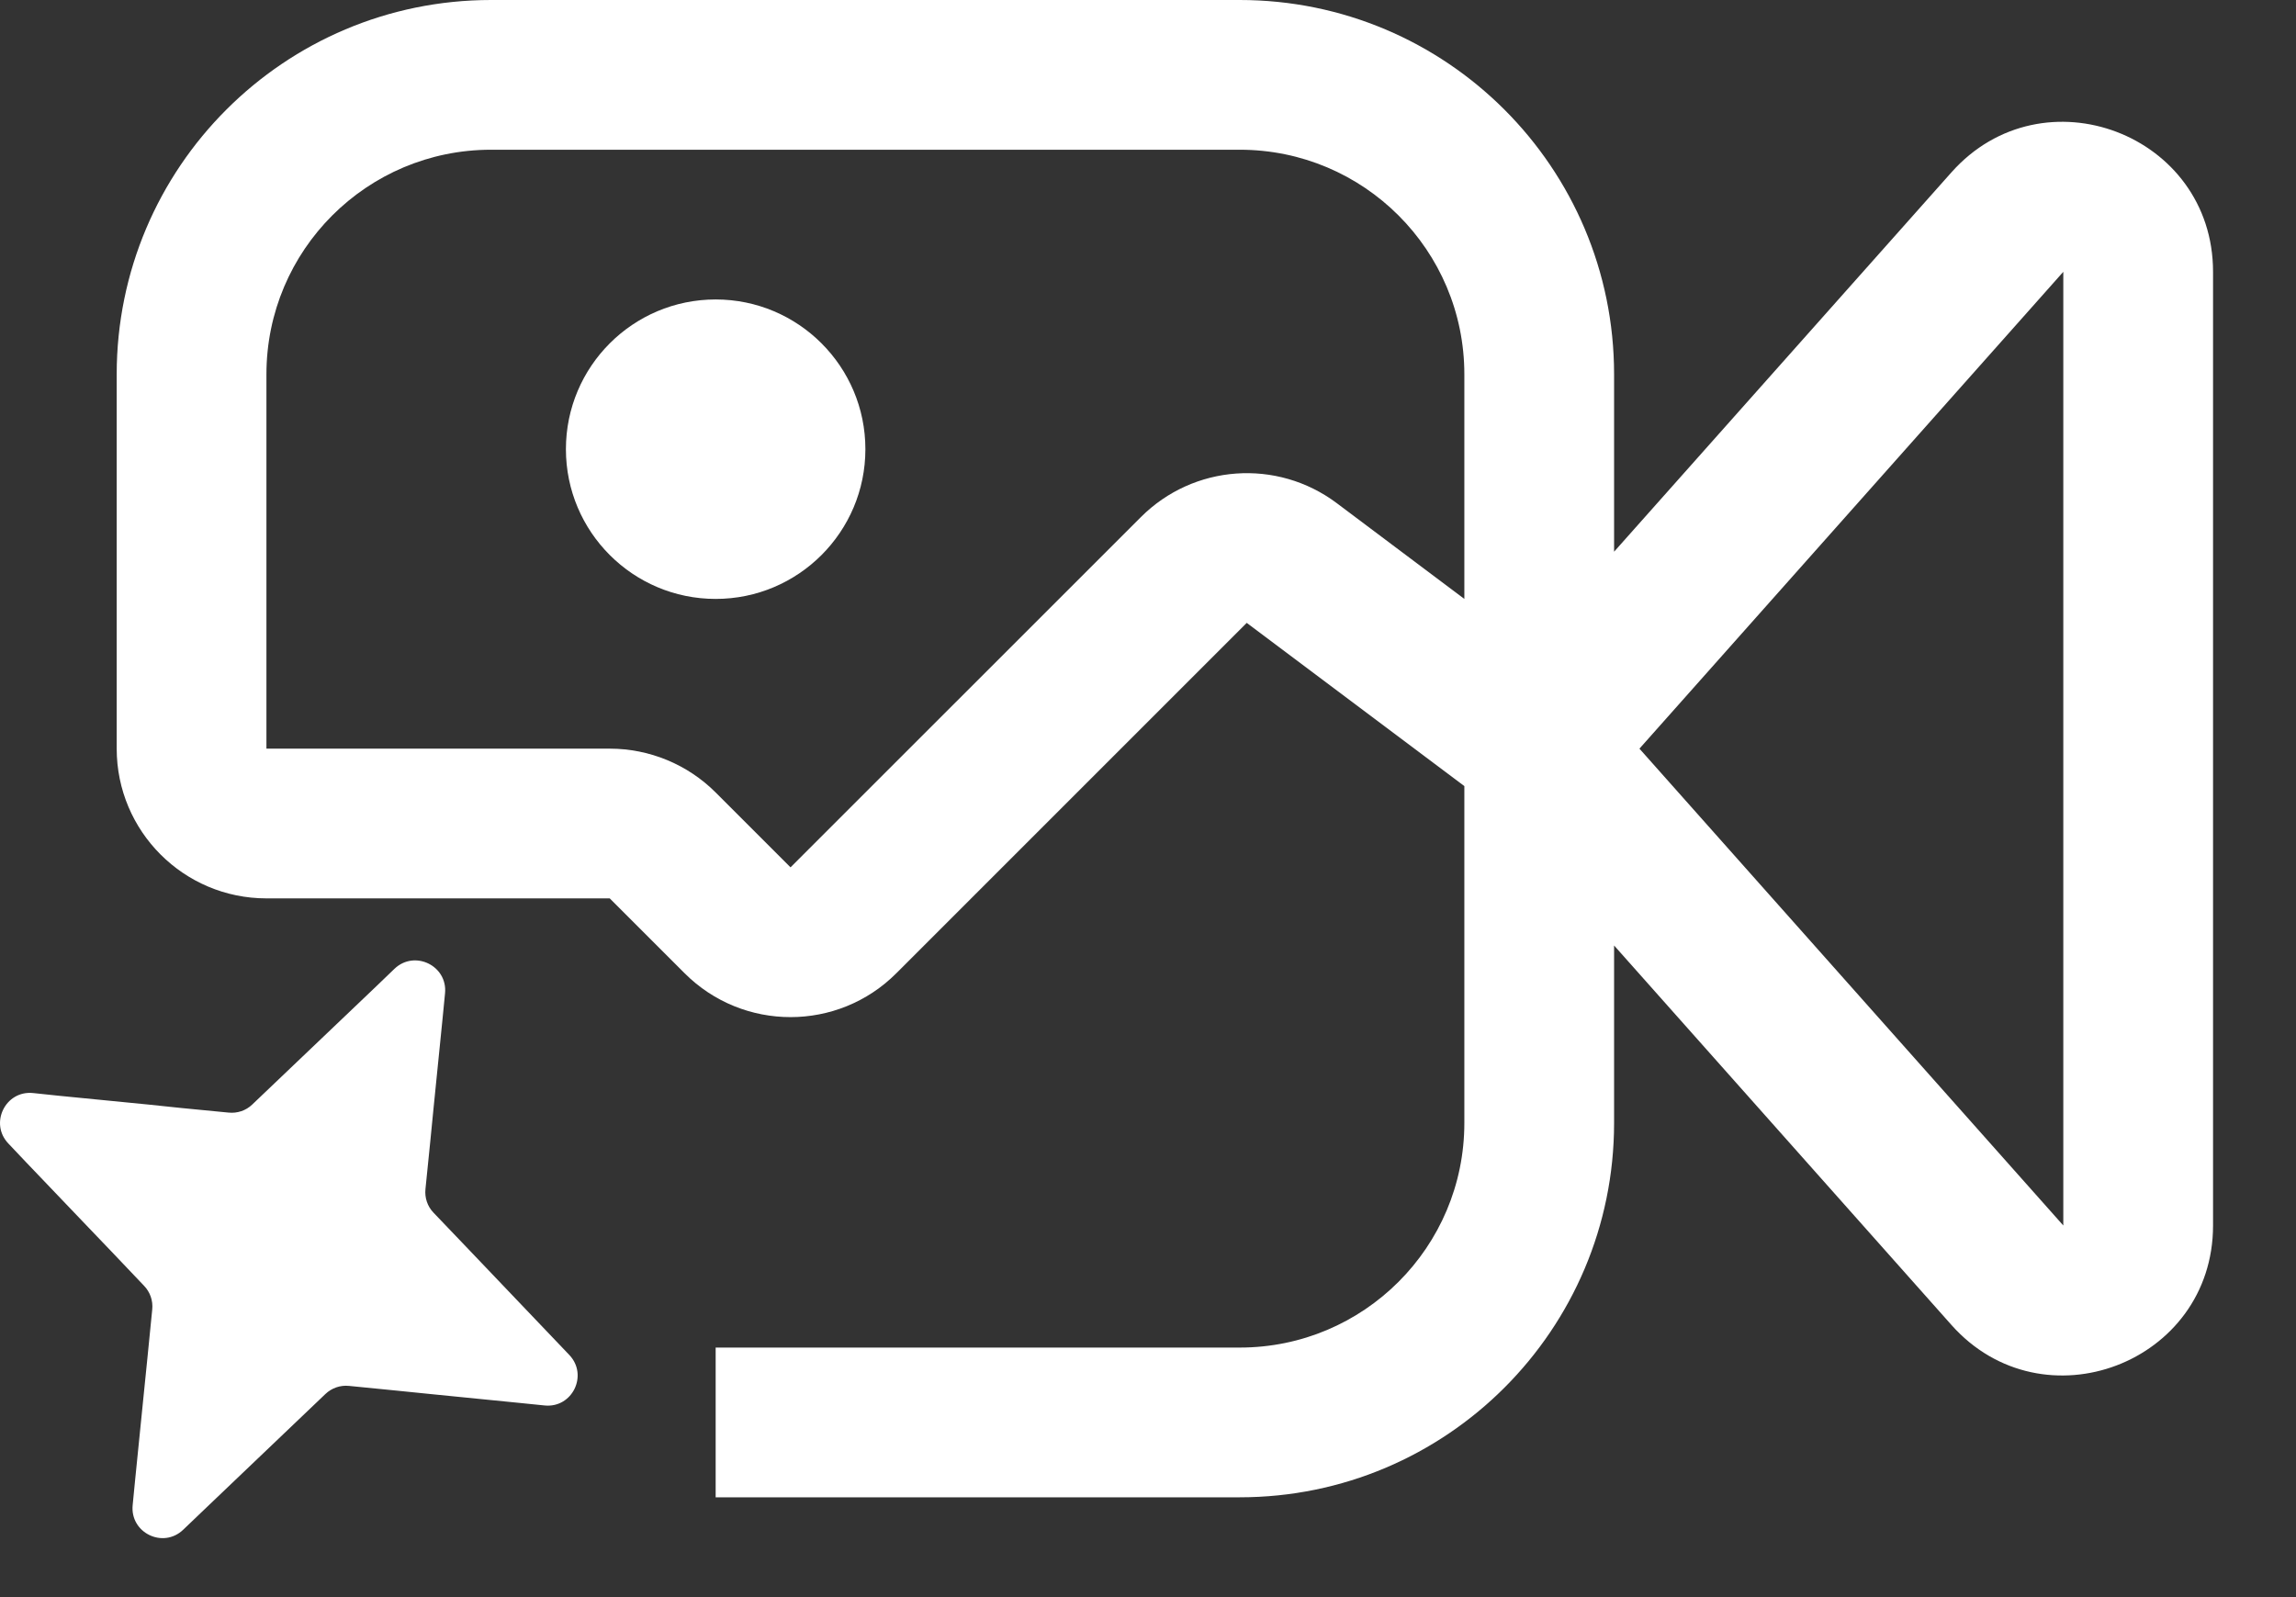
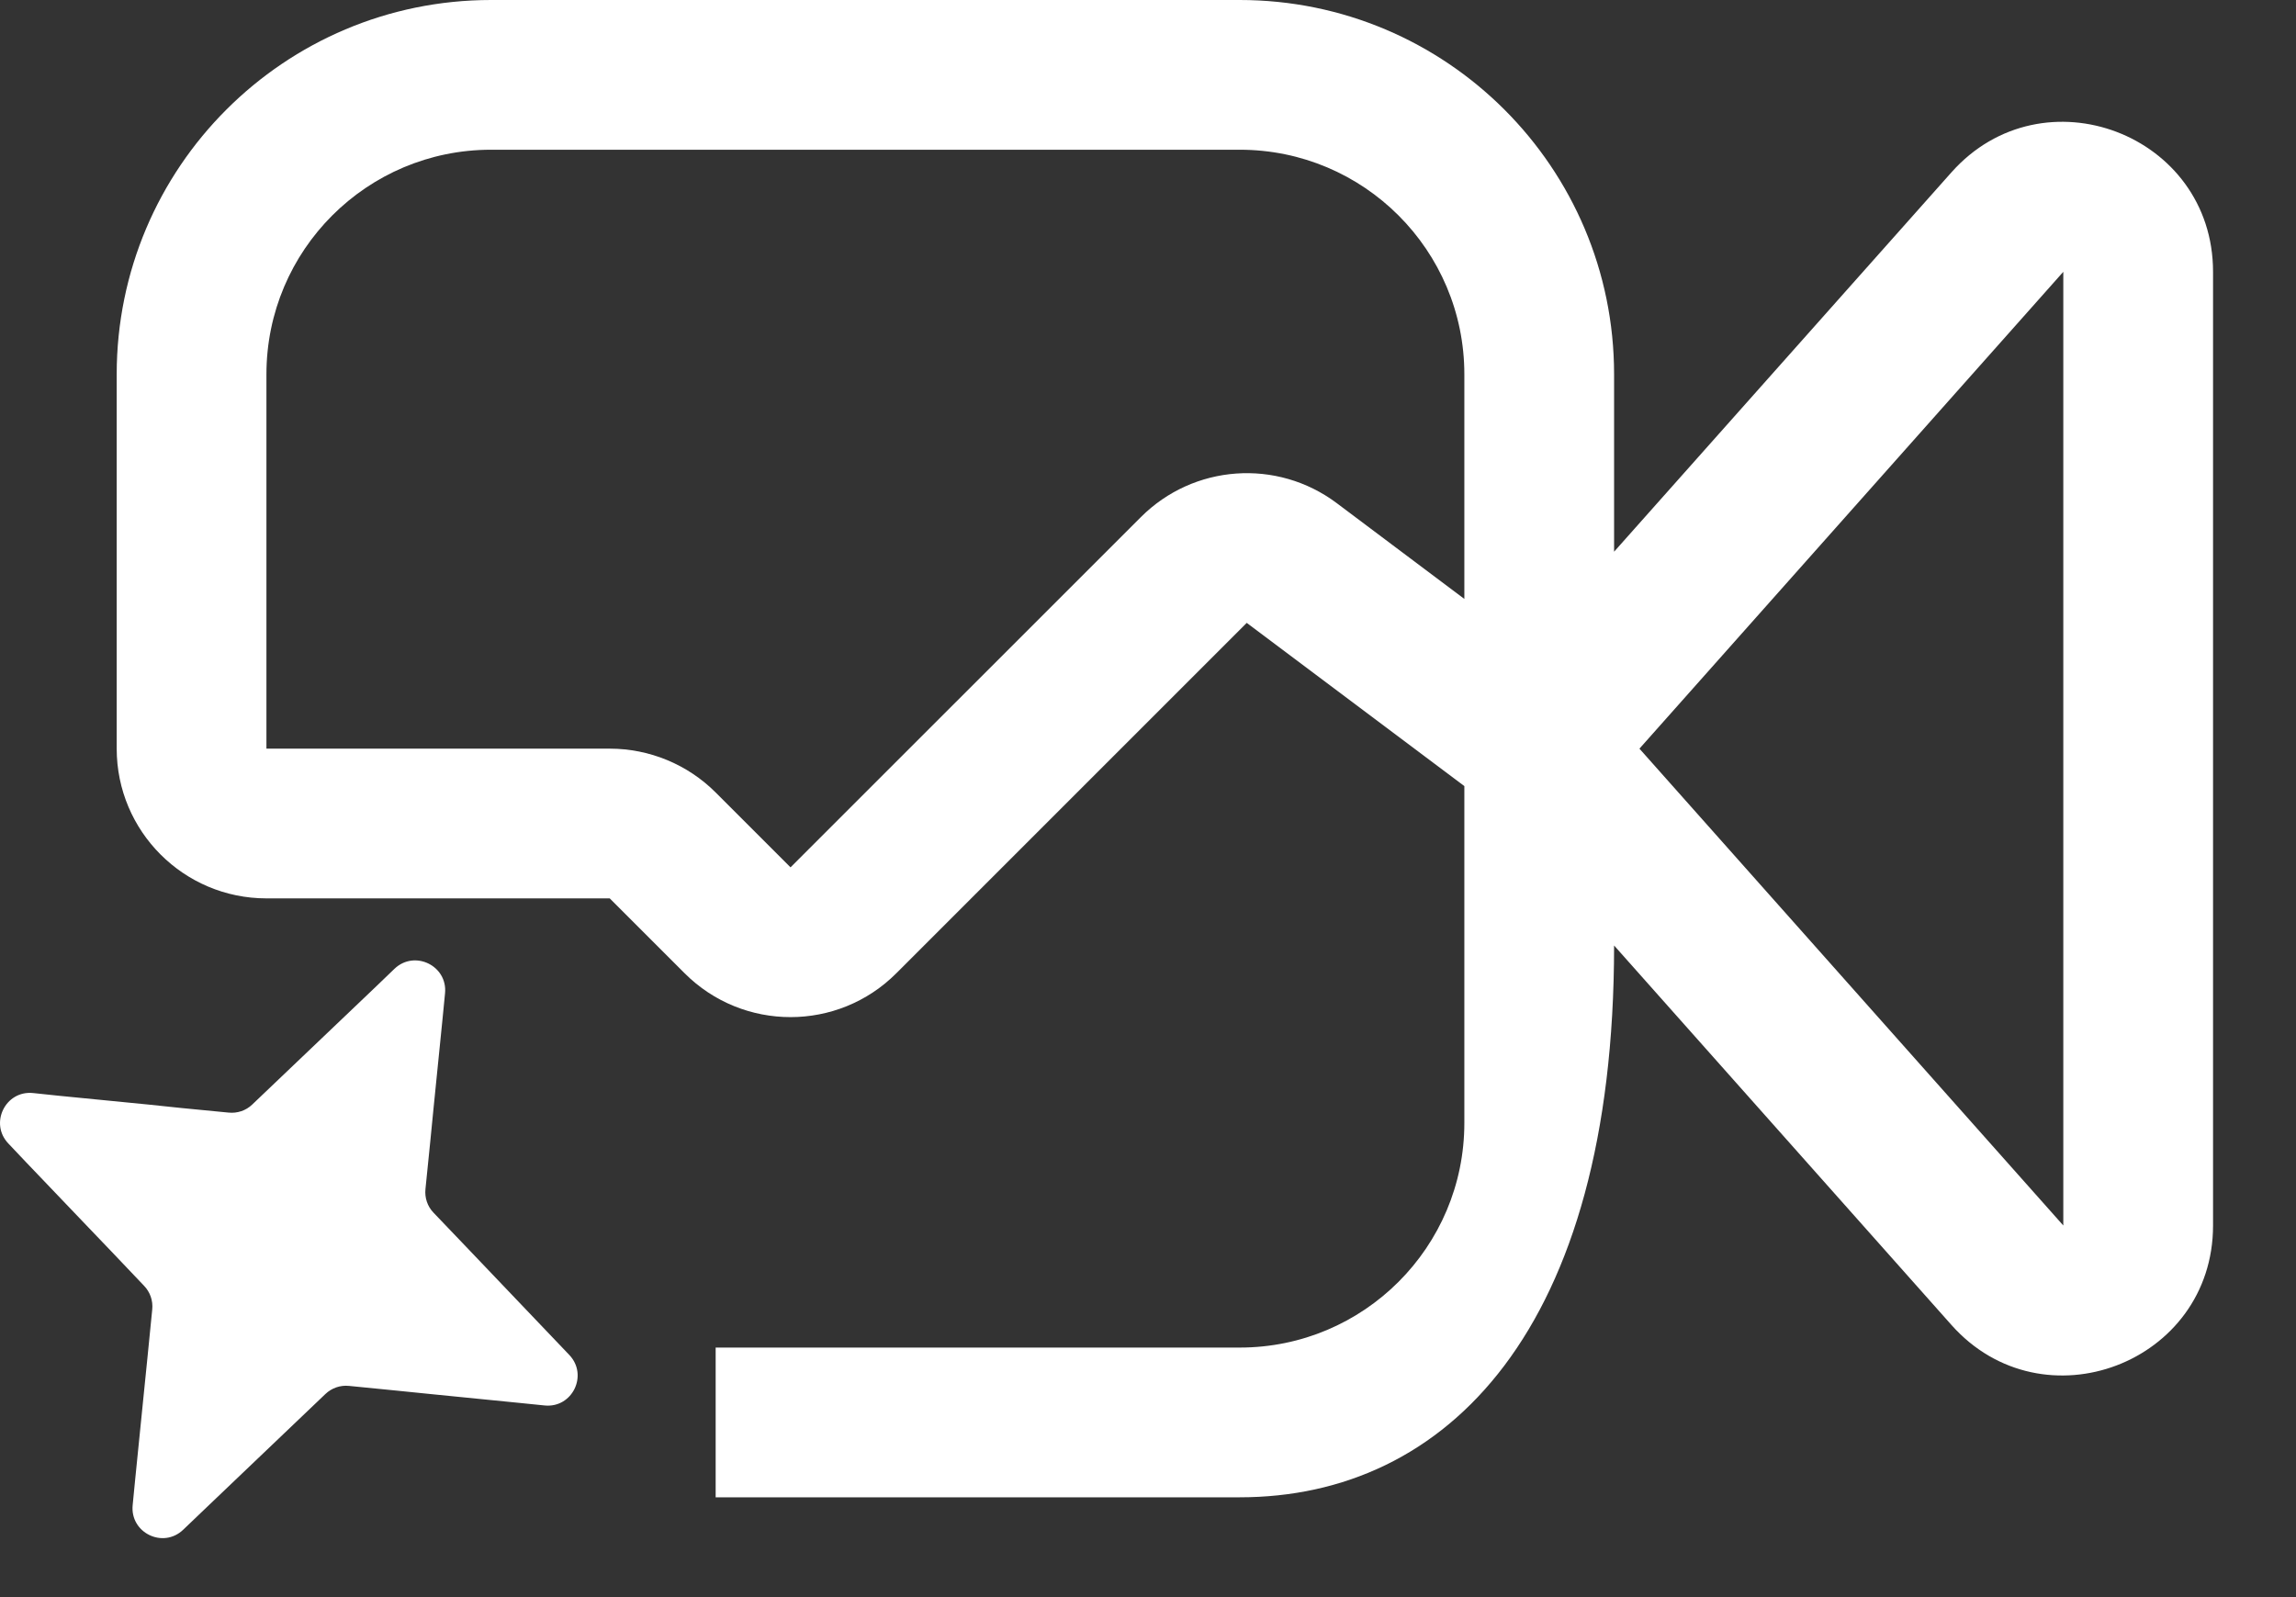
<svg xmlns="http://www.w3.org/2000/svg" fill="none" height="100%" overflow="visible" preserveAspectRatio="none" style="display: block;" viewBox="0 0 23 16" width="100%">
  <rect x="0" y="0" width="23" height="16" fill="#333333" stroke="none" />
  <g id="Vector">
    <path d="M3.952 9.705C4.154 9.513 4.486 9.675 4.458 9.952L4.433 10.208L4.342 11.112L4.31 11.438L4.262 11.912C4.253 11.999 4.282 12.086 4.343 12.149L4.672 12.493L5.703 13.574C5.895 13.776 5.733 14.108 5.456 14.08L5.2 14.054L4.296 13.964L3.971 13.931L3.496 13.884C3.409 13.875 3.323 13.905 3.26 13.965L2.02 15.148L1.835 15.325C1.633 15.518 1.301 15.355 1.329 15.078L1.354 14.822L1.445 13.918L1.478 13.592L1.525 13.118C1.534 13.031 1.504 12.944 1.443 12.881L1.115 12.536L0.889 12.3L0.261 11.643L0.084 11.456C-0.108 11.255 0.053 10.923 0.33 10.95L0.586 10.977L1.491 11.066L1.816 11.1L2.29 11.146C2.377 11.155 2.464 11.126 2.527 11.065L3.767 9.883L3.952 9.705Z" fill="white" style="fill:white;fill-opacity:1;" />
-     <path d="M7.169 3C7.997 3 8.669 3.672 8.669 4.5C8.669 5.328 7.997 6 7.169 6C6.341 6 5.669 5.328 5.669 4.5C5.669 3.672 6.341 3 7.169 3Z" fill="white" style="fill:white;fill-opacity:1;" />
-     <path clip-rule="evenodd" d="M12.419 0C14.49 0 16.169 1.679 16.169 3.75V5.527L19.548 1.727C20.464 0.696 22.169 1.343 22.169 2.723V12.277C22.169 13.657 20.464 14.304 19.548 13.273L16.169 9.472V11.25C16.169 13.321 14.49 15 12.419 15H7.169V13.5H12.419C13.662 13.5 14.669 12.493 14.669 11.25V7.875L12.489 6.24L8.979 9.75C8.394 10.336 7.444 10.336 6.858 9.75L6.108 9H2.669C1.841 9 1.169 8.328 1.169 7.5V3.75C1.169 1.679 2.848 6.57773e-05 4.919 0H12.419ZM16.423 7.5L20.669 12.277V2.723L16.423 7.5ZM4.919 1.5C3.676 1.5 2.669 2.507 2.669 3.75V7.5H6.108C6.506 7.5 6.888 7.658 7.169 7.939L7.919 8.689L11.429 5.18C11.957 4.652 12.792 4.592 13.39 5.04L14.669 6V3.75C14.669 2.507 13.662 1.5 12.419 1.5H4.919Z" fill="white" fill-rule="evenodd" style="fill:white;fill-opacity:1;" />
+     <path clip-rule="evenodd" d="M12.419 0C14.49 0 16.169 1.679 16.169 3.75V5.527L19.548 1.727C20.464 0.696 22.169 1.343 22.169 2.723V12.277C22.169 13.657 20.464 14.304 19.548 13.273L16.169 9.472C16.169 13.321 14.49 15 12.419 15H7.169V13.5H12.419C13.662 13.5 14.669 12.493 14.669 11.25V7.875L12.489 6.24L8.979 9.75C8.394 10.336 7.444 10.336 6.858 9.75L6.108 9H2.669C1.841 9 1.169 8.328 1.169 7.5V3.75C1.169 1.679 2.848 6.57773e-05 4.919 0H12.419ZM16.423 7.5L20.669 12.277V2.723L16.423 7.5ZM4.919 1.5C3.676 1.5 2.669 2.507 2.669 3.75V7.5H6.108C6.506 7.5 6.888 7.658 7.169 7.939L7.919 8.689L11.429 5.18C11.957 4.652 12.792 4.592 13.39 5.04L14.669 6V3.75C14.669 2.507 13.662 1.5 12.419 1.5H4.919Z" fill="white" fill-rule="evenodd" style="fill:white;fill-opacity:1;" />
  </g>
</svg>